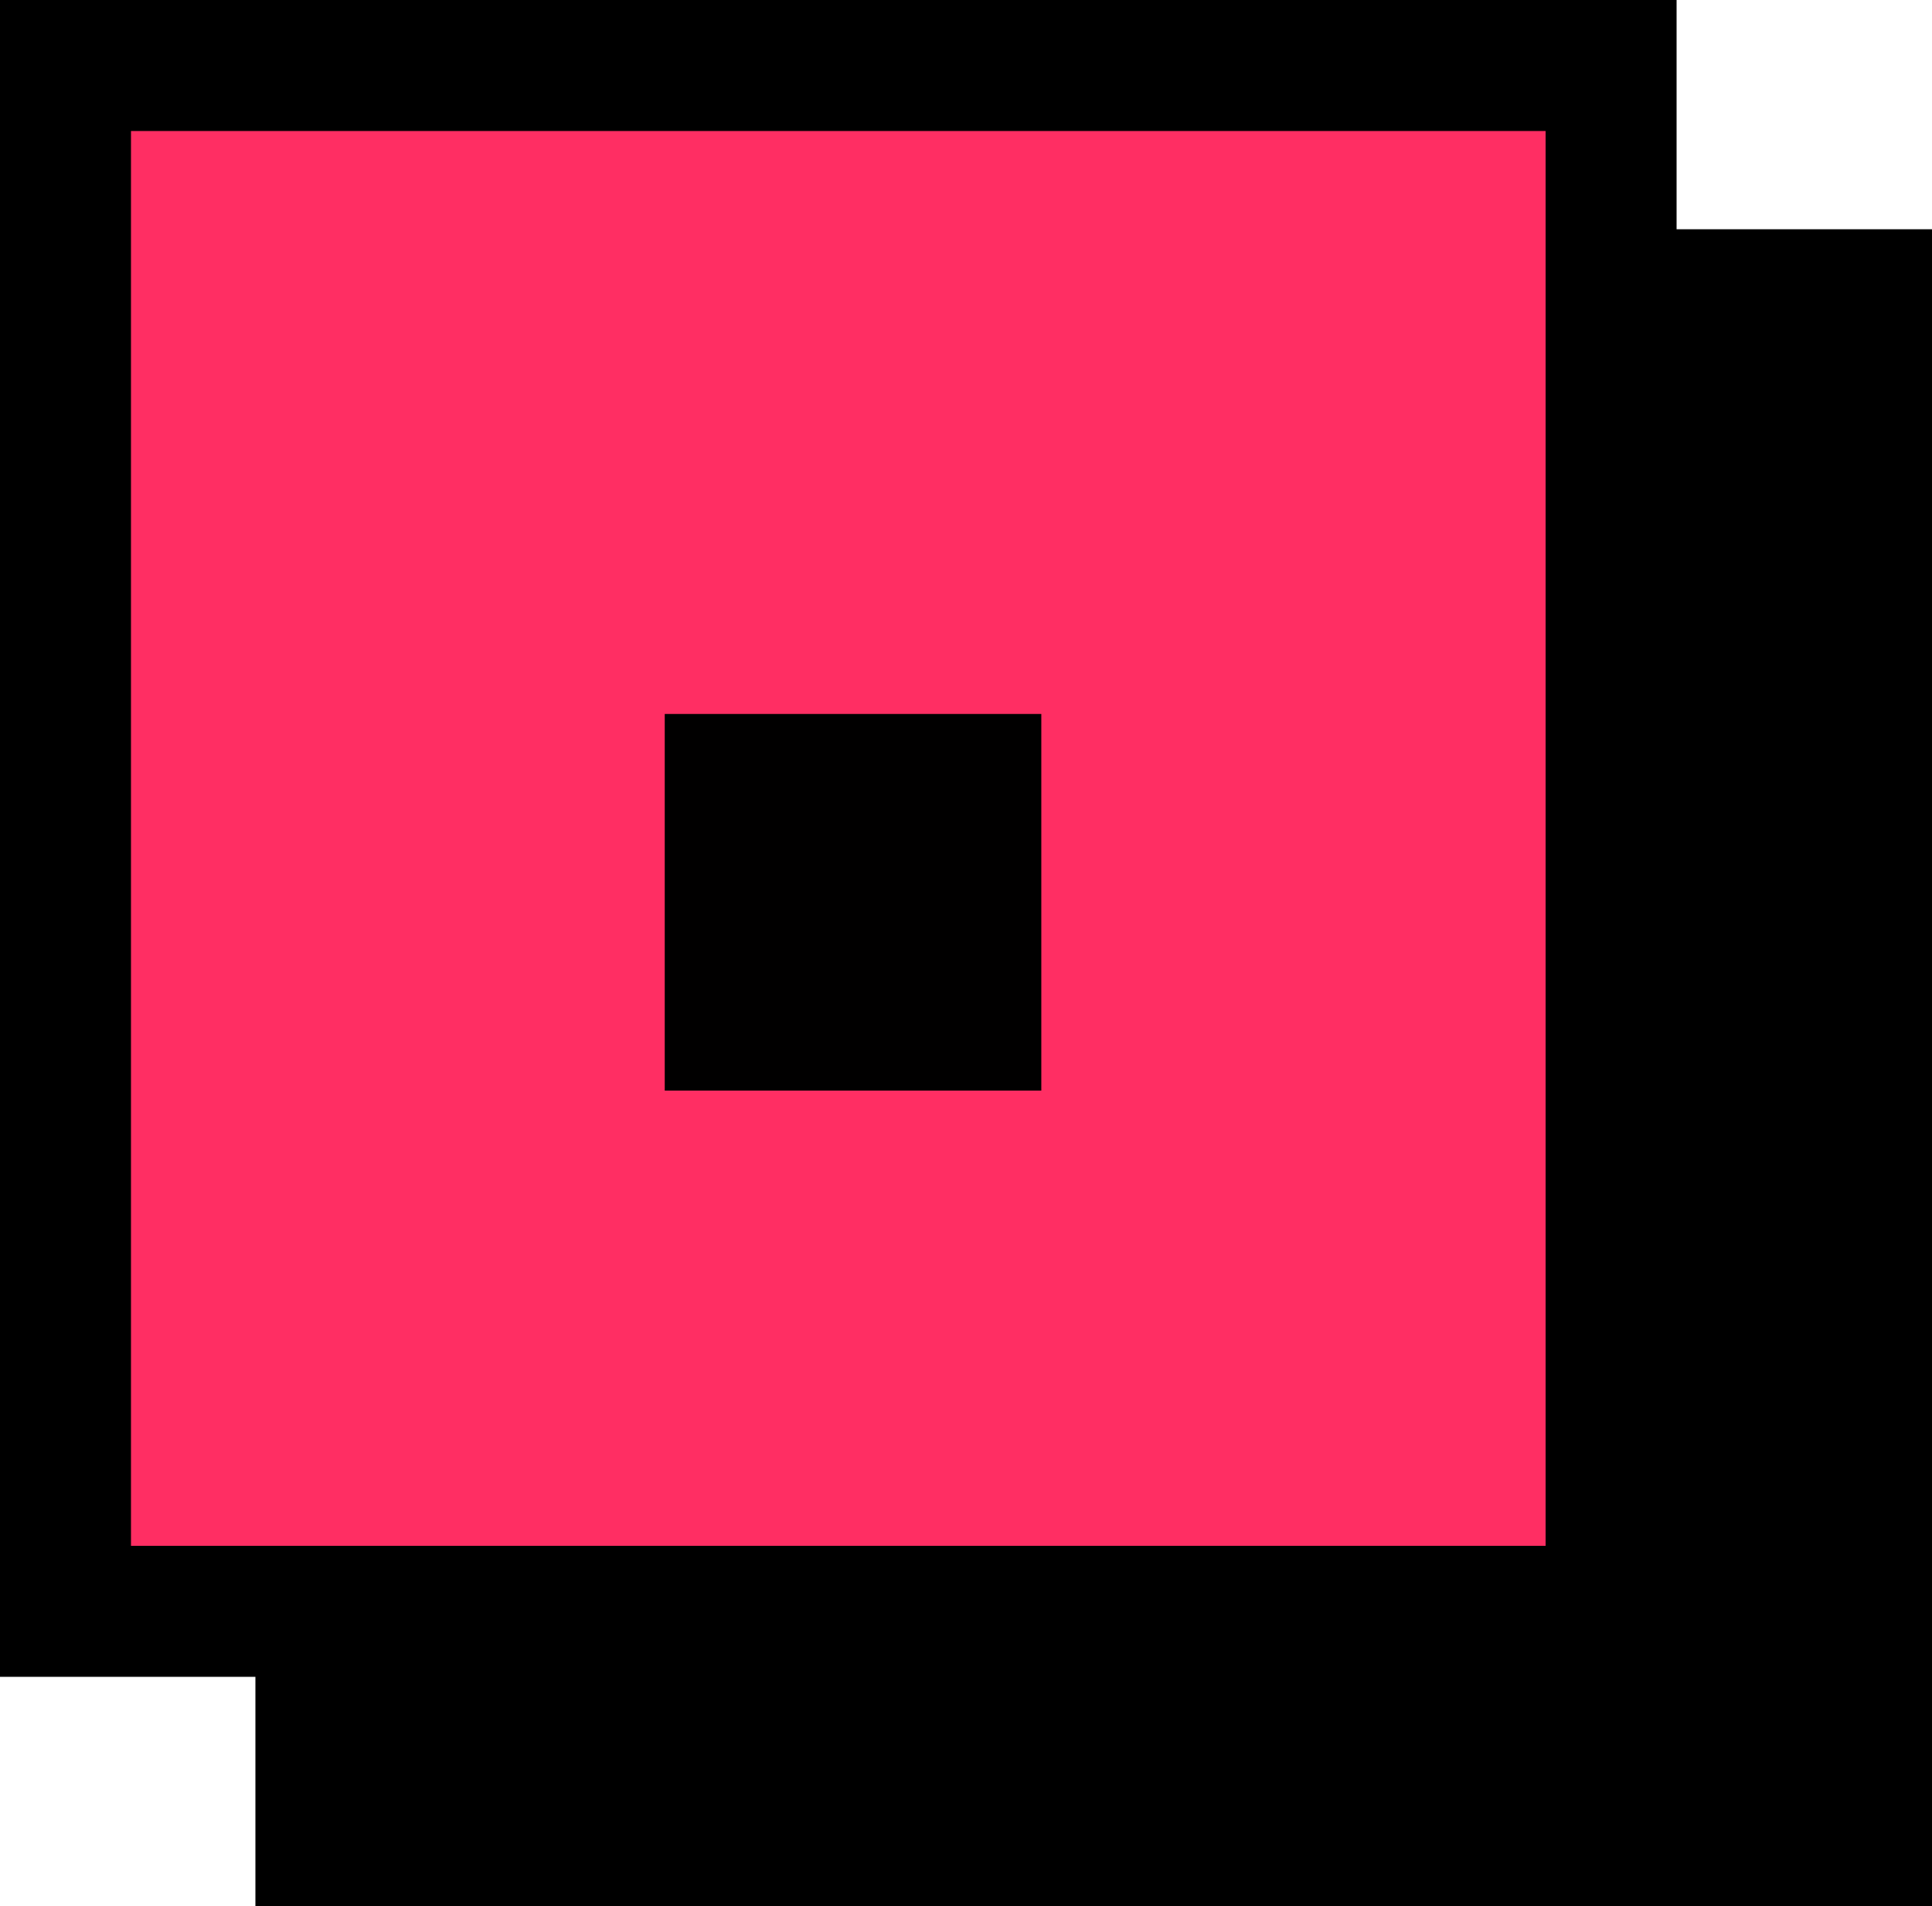
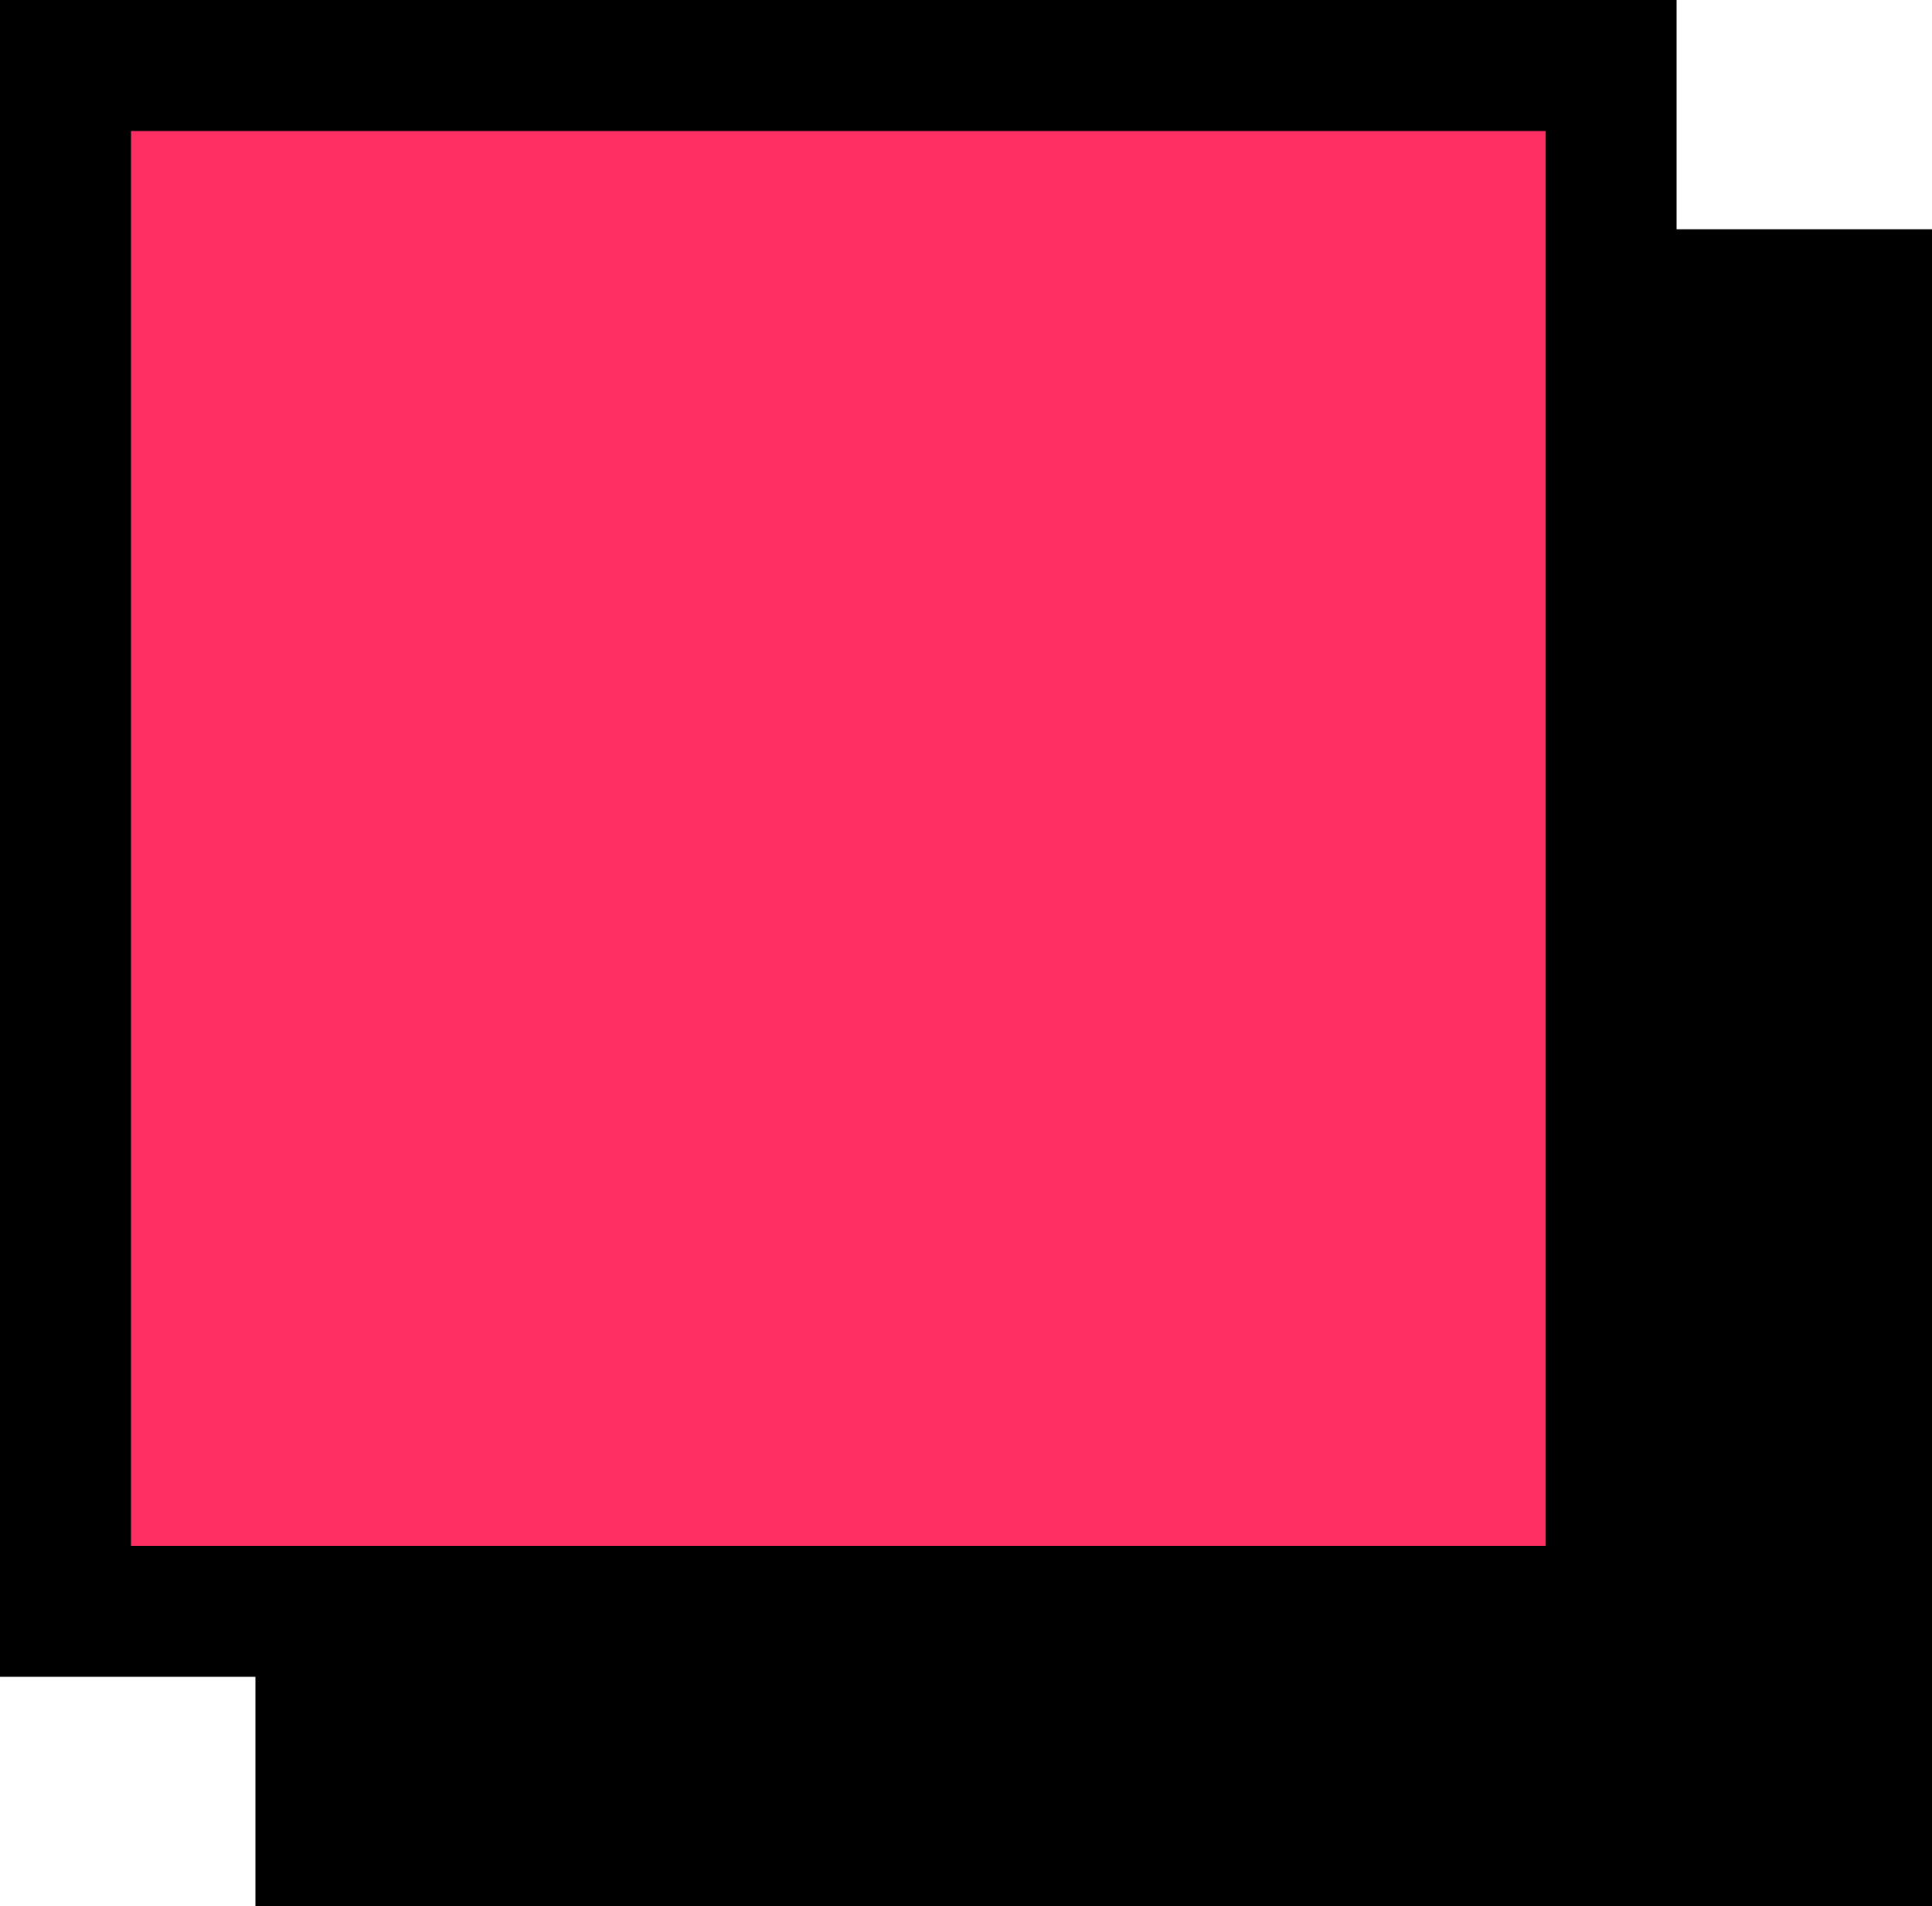
<svg xmlns="http://www.w3.org/2000/svg" width="590" height="582" viewBox="0 0 590 582" fill="none">
  <rect x="78" y="70" width="512" height="512" fill="black" />
  <rect x="20" y="20" width="472" height="472" fill="#FF2E63" stroke="black" stroke-width="40" />
-   <rect x="203" y="218" width="115" height="115" fill="#010000" />
</svg>